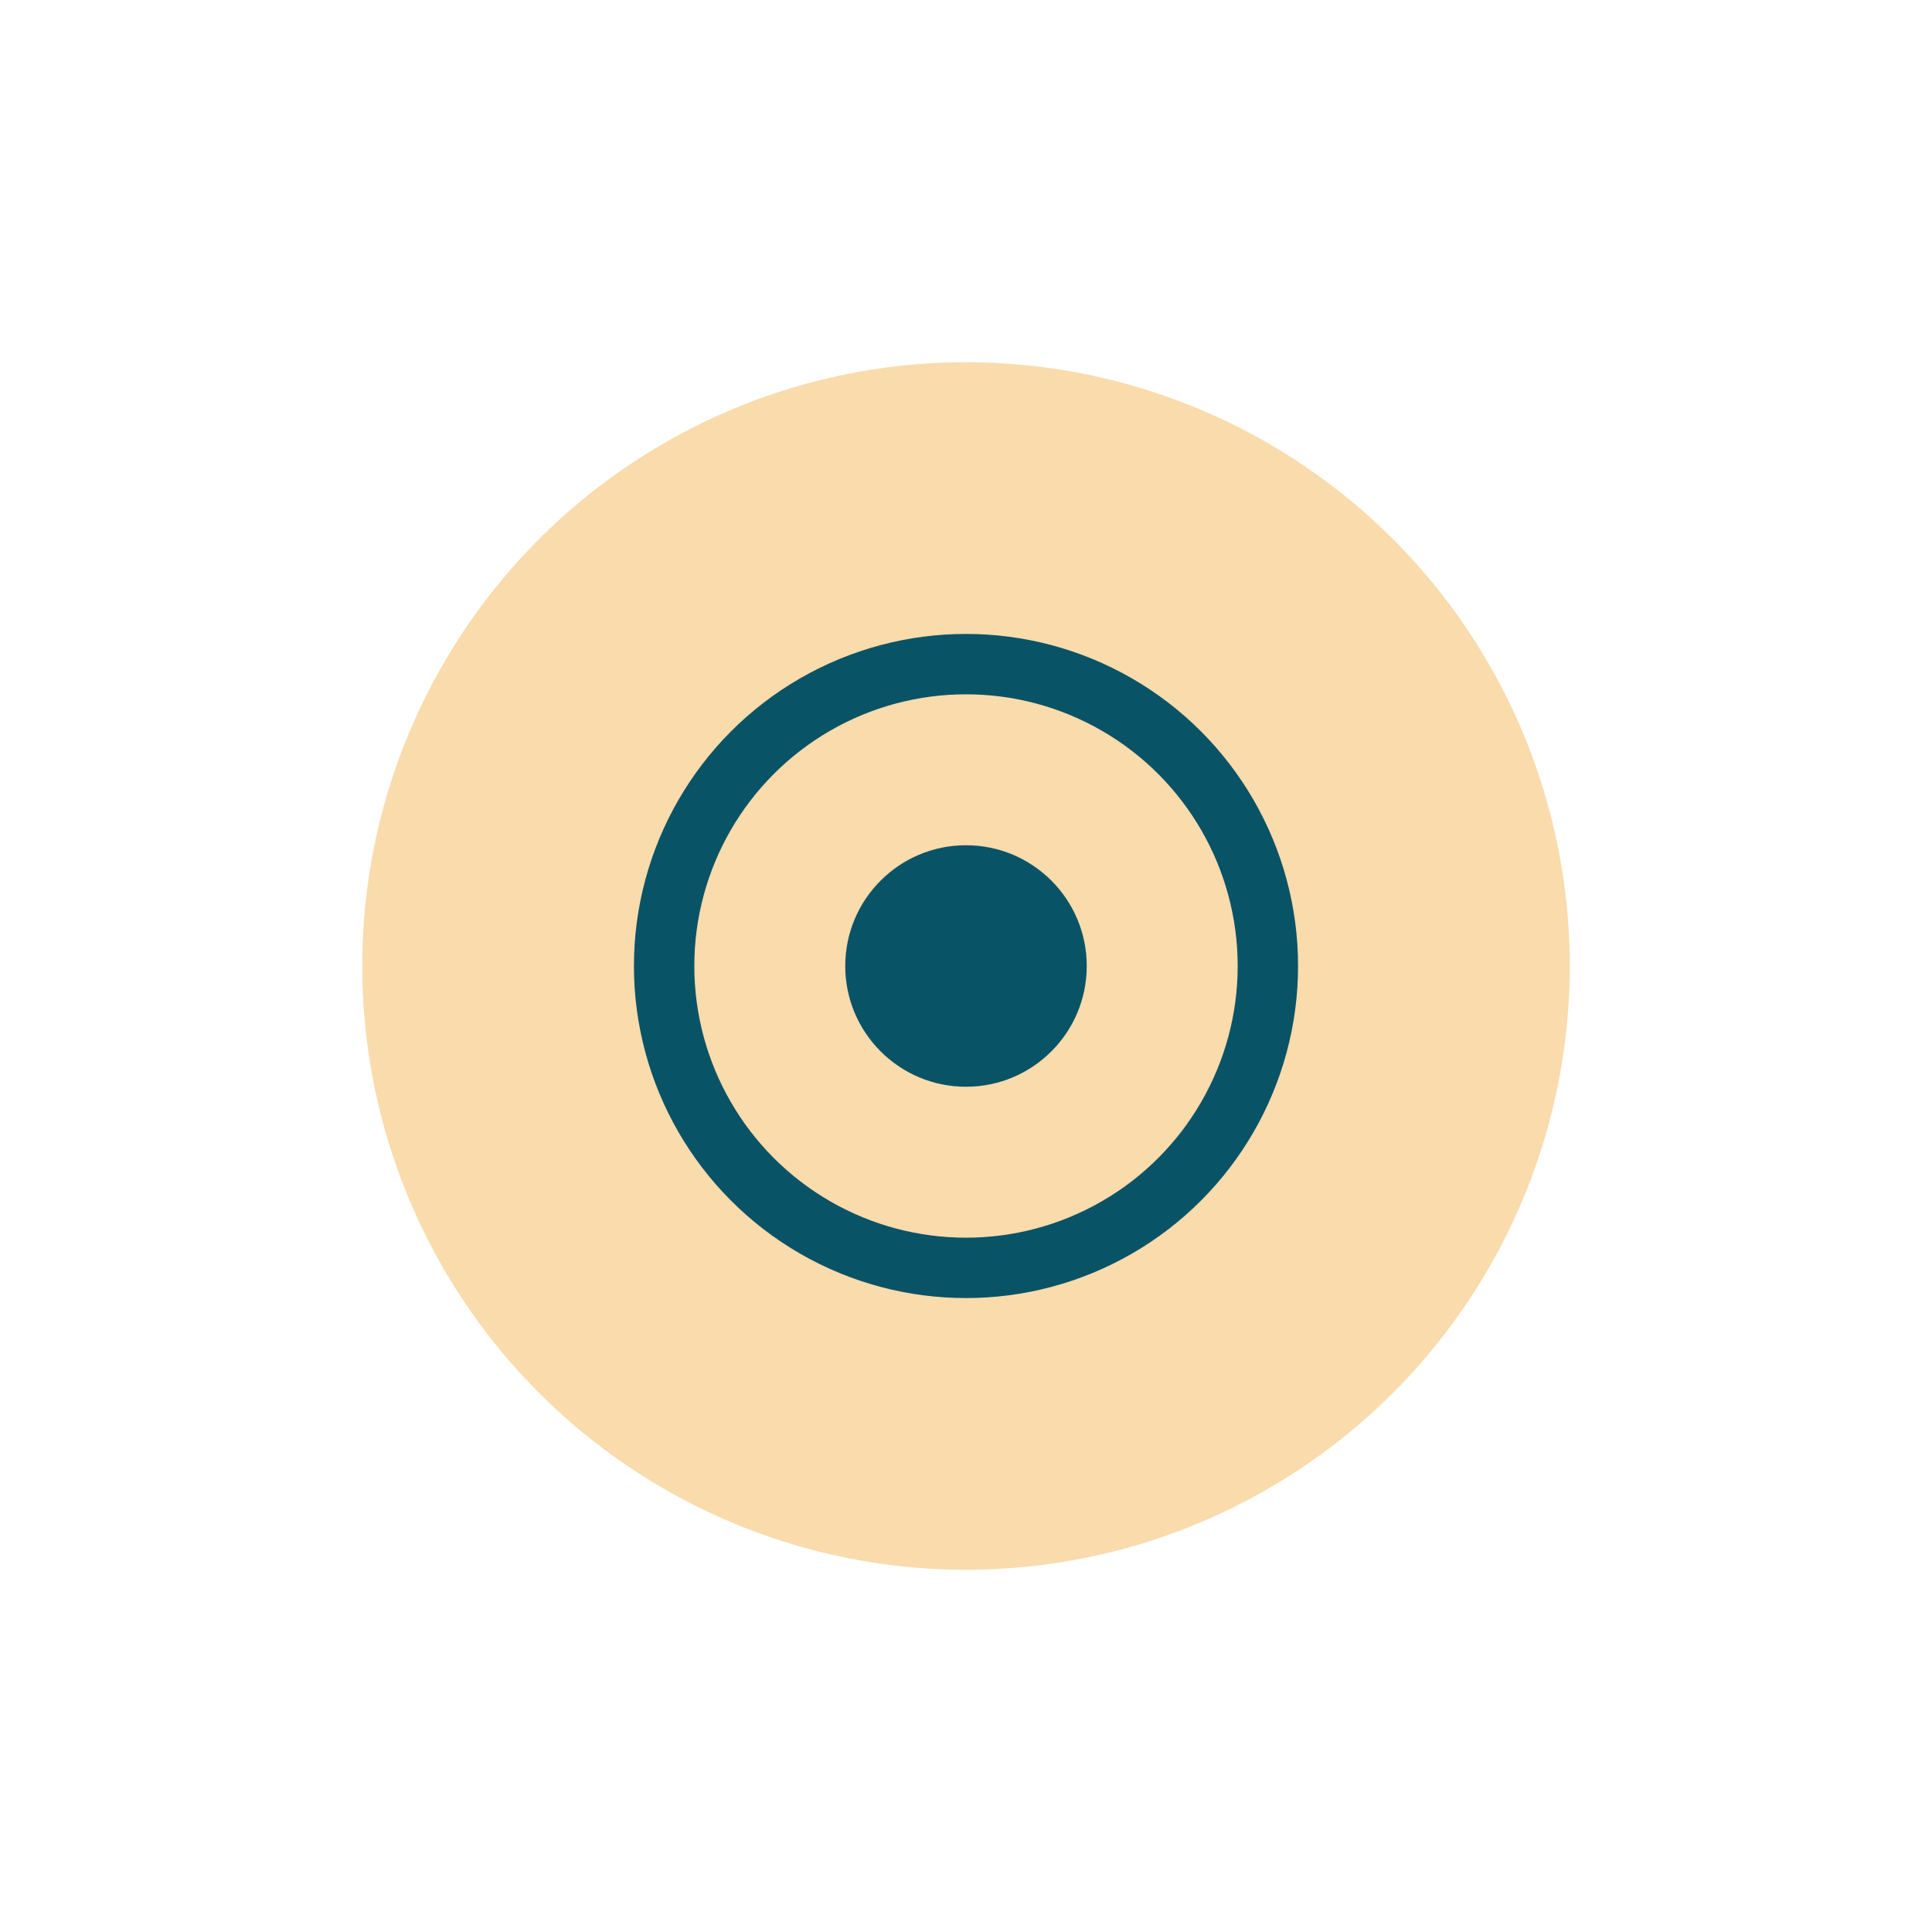
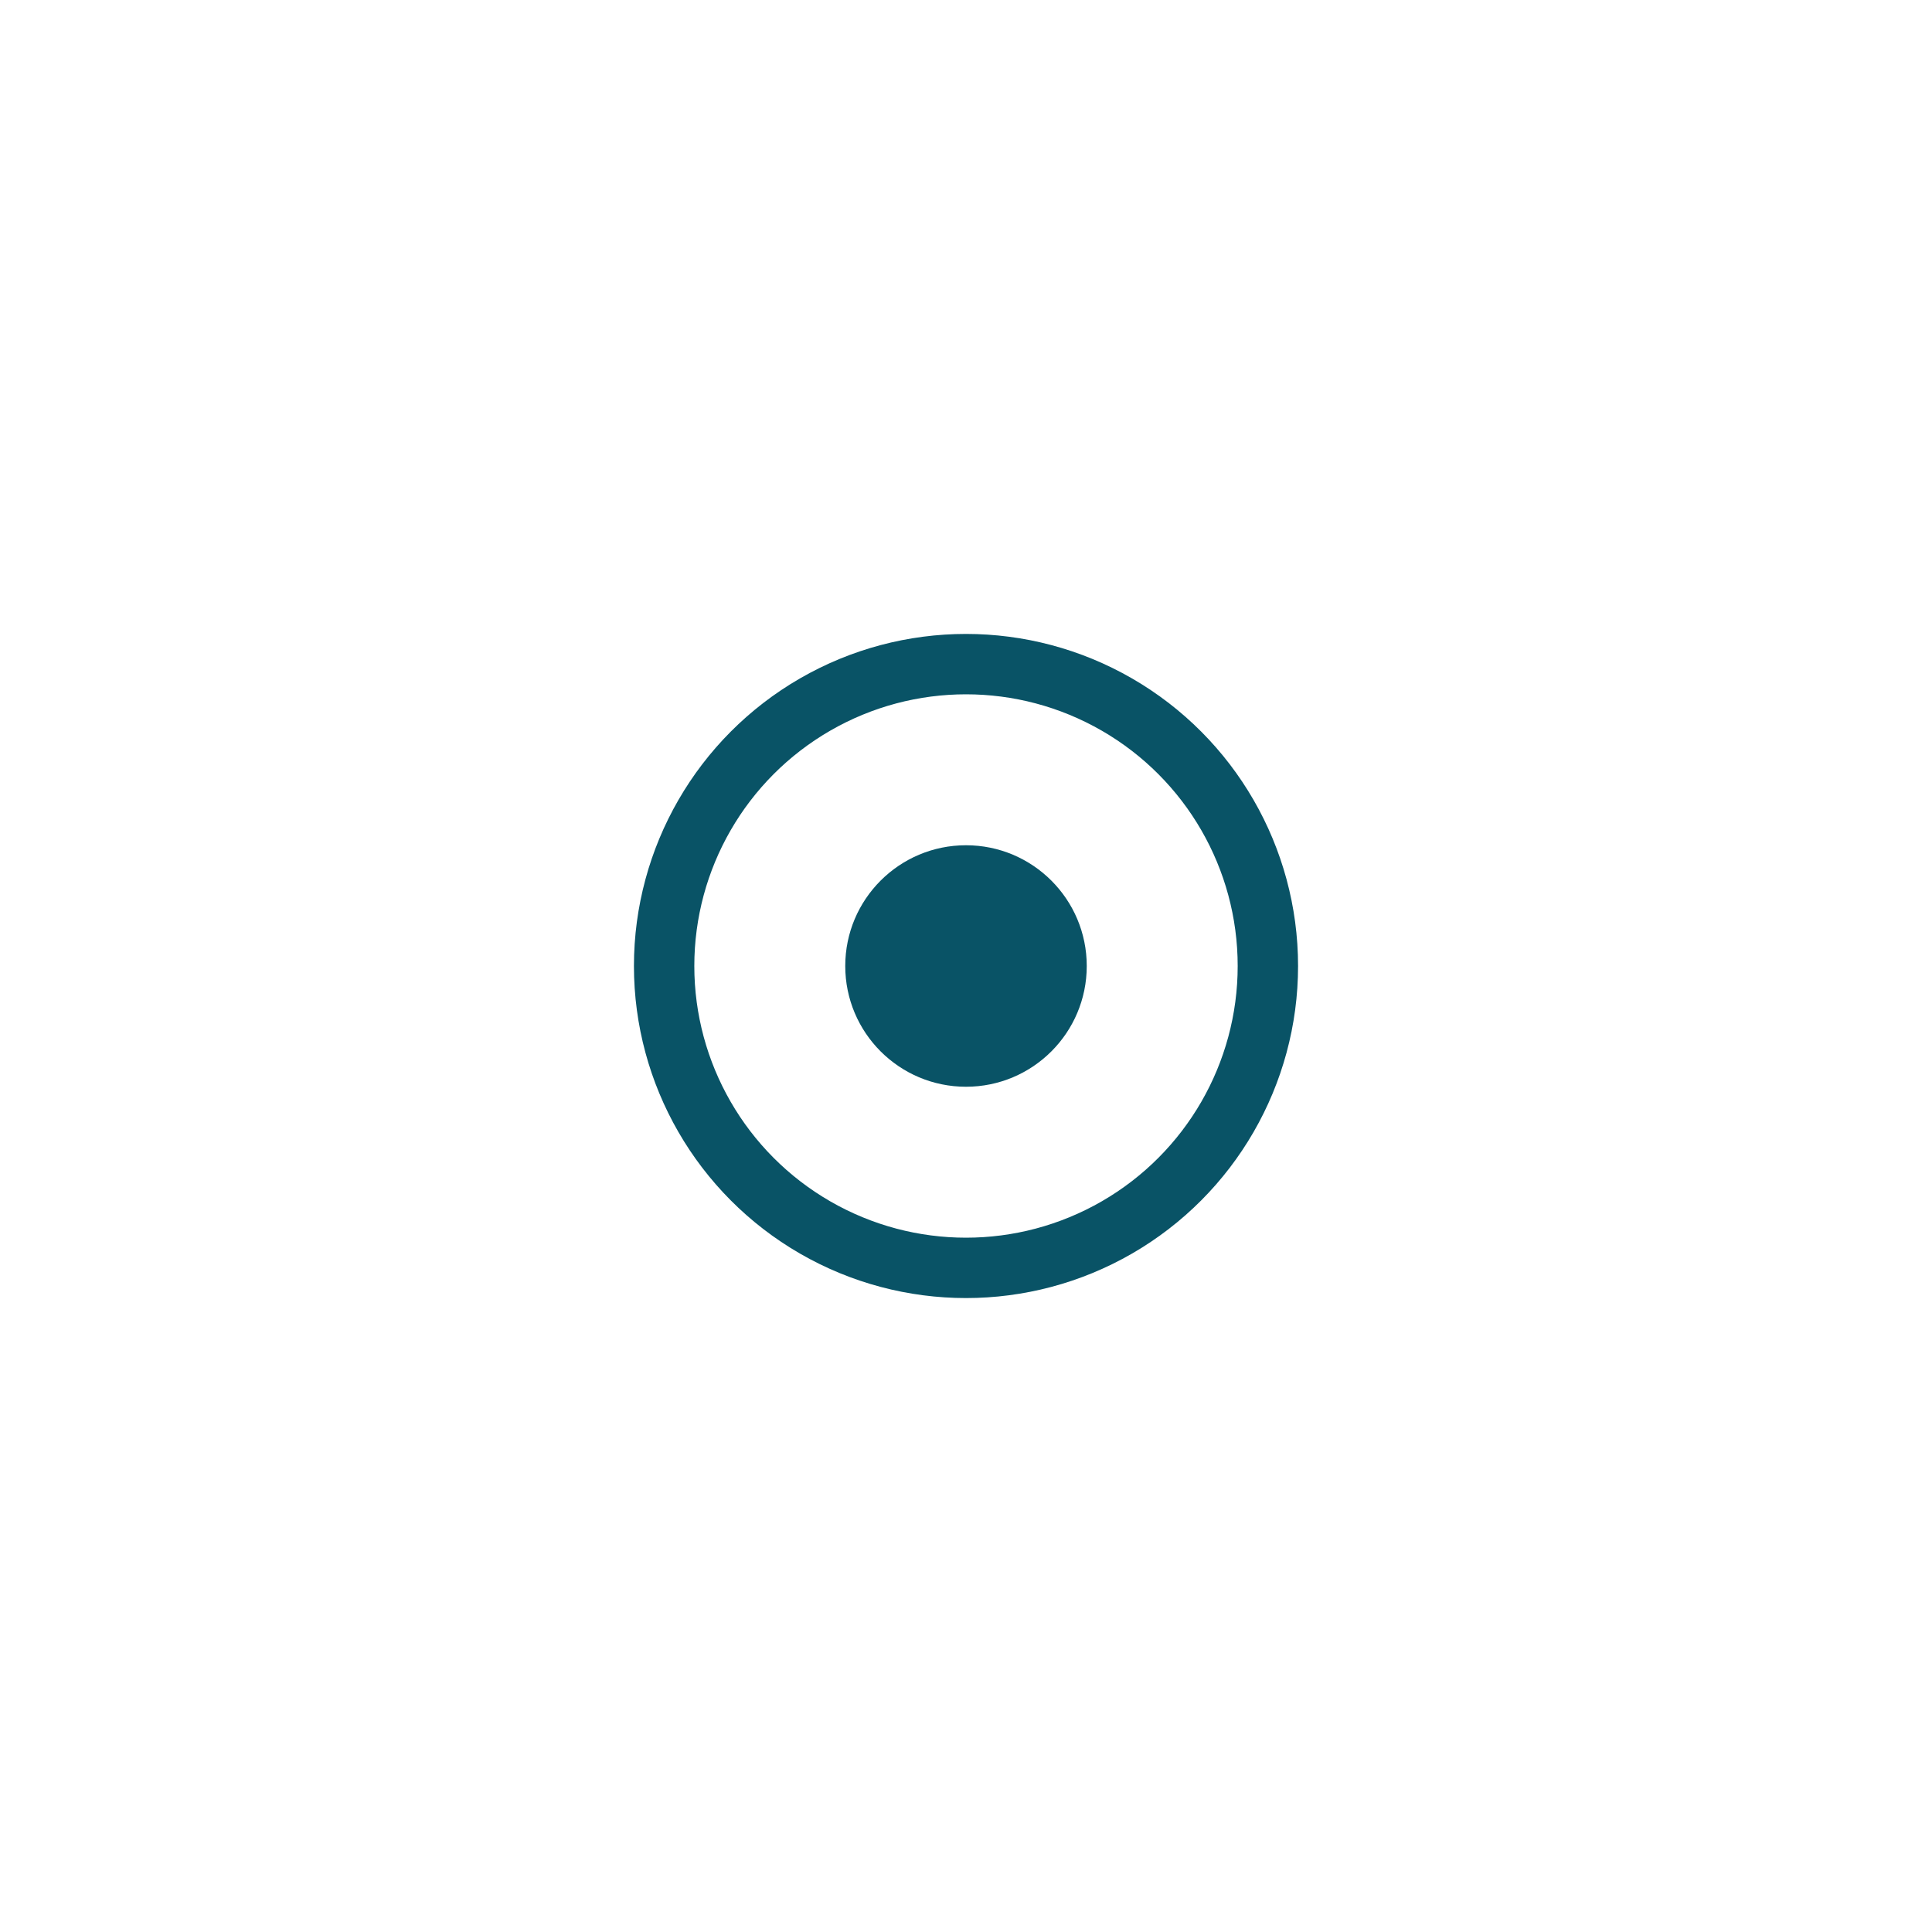
<svg xmlns="http://www.w3.org/2000/svg" width="32" height="32" viewBox="0 0 32 32">
-   <circle cx="16" cy="16" r="10" fill="#F9DBAC" />
  <circle cx="16" cy="16" r="5" fill="none" stroke="#095366" />
  <circle cx="16" cy="16" r="2" fill="#095366" />
</svg>